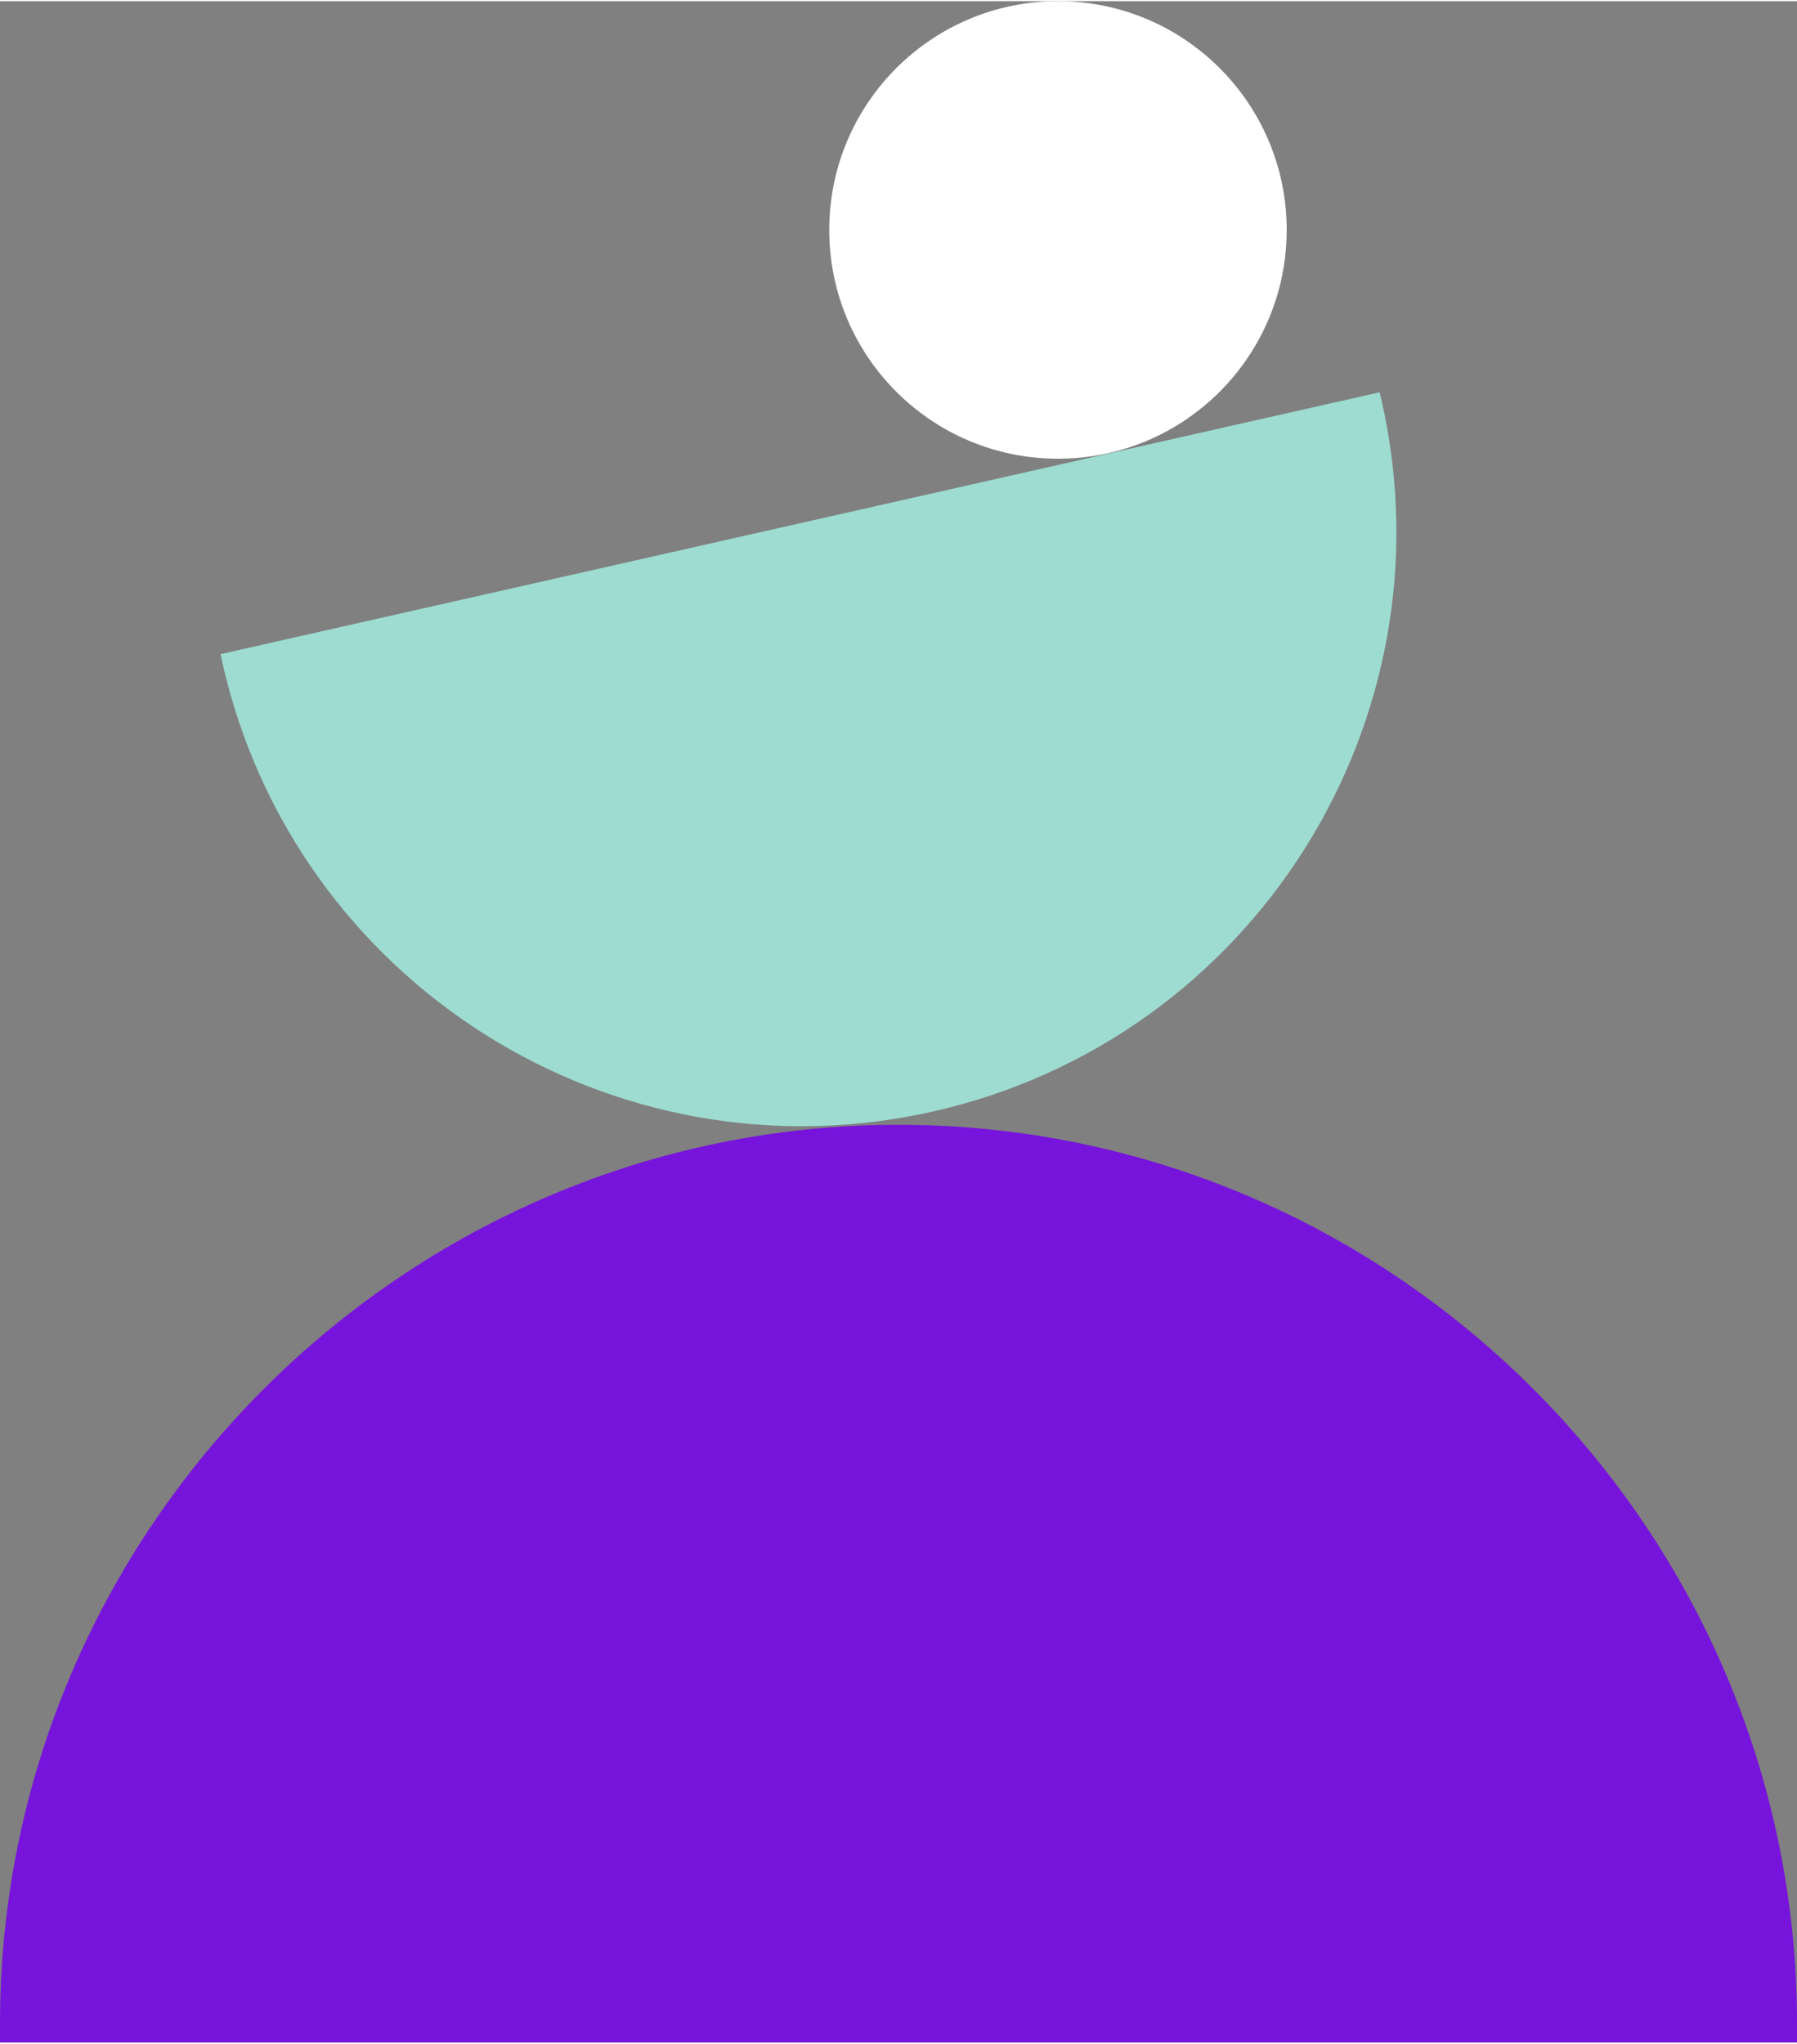
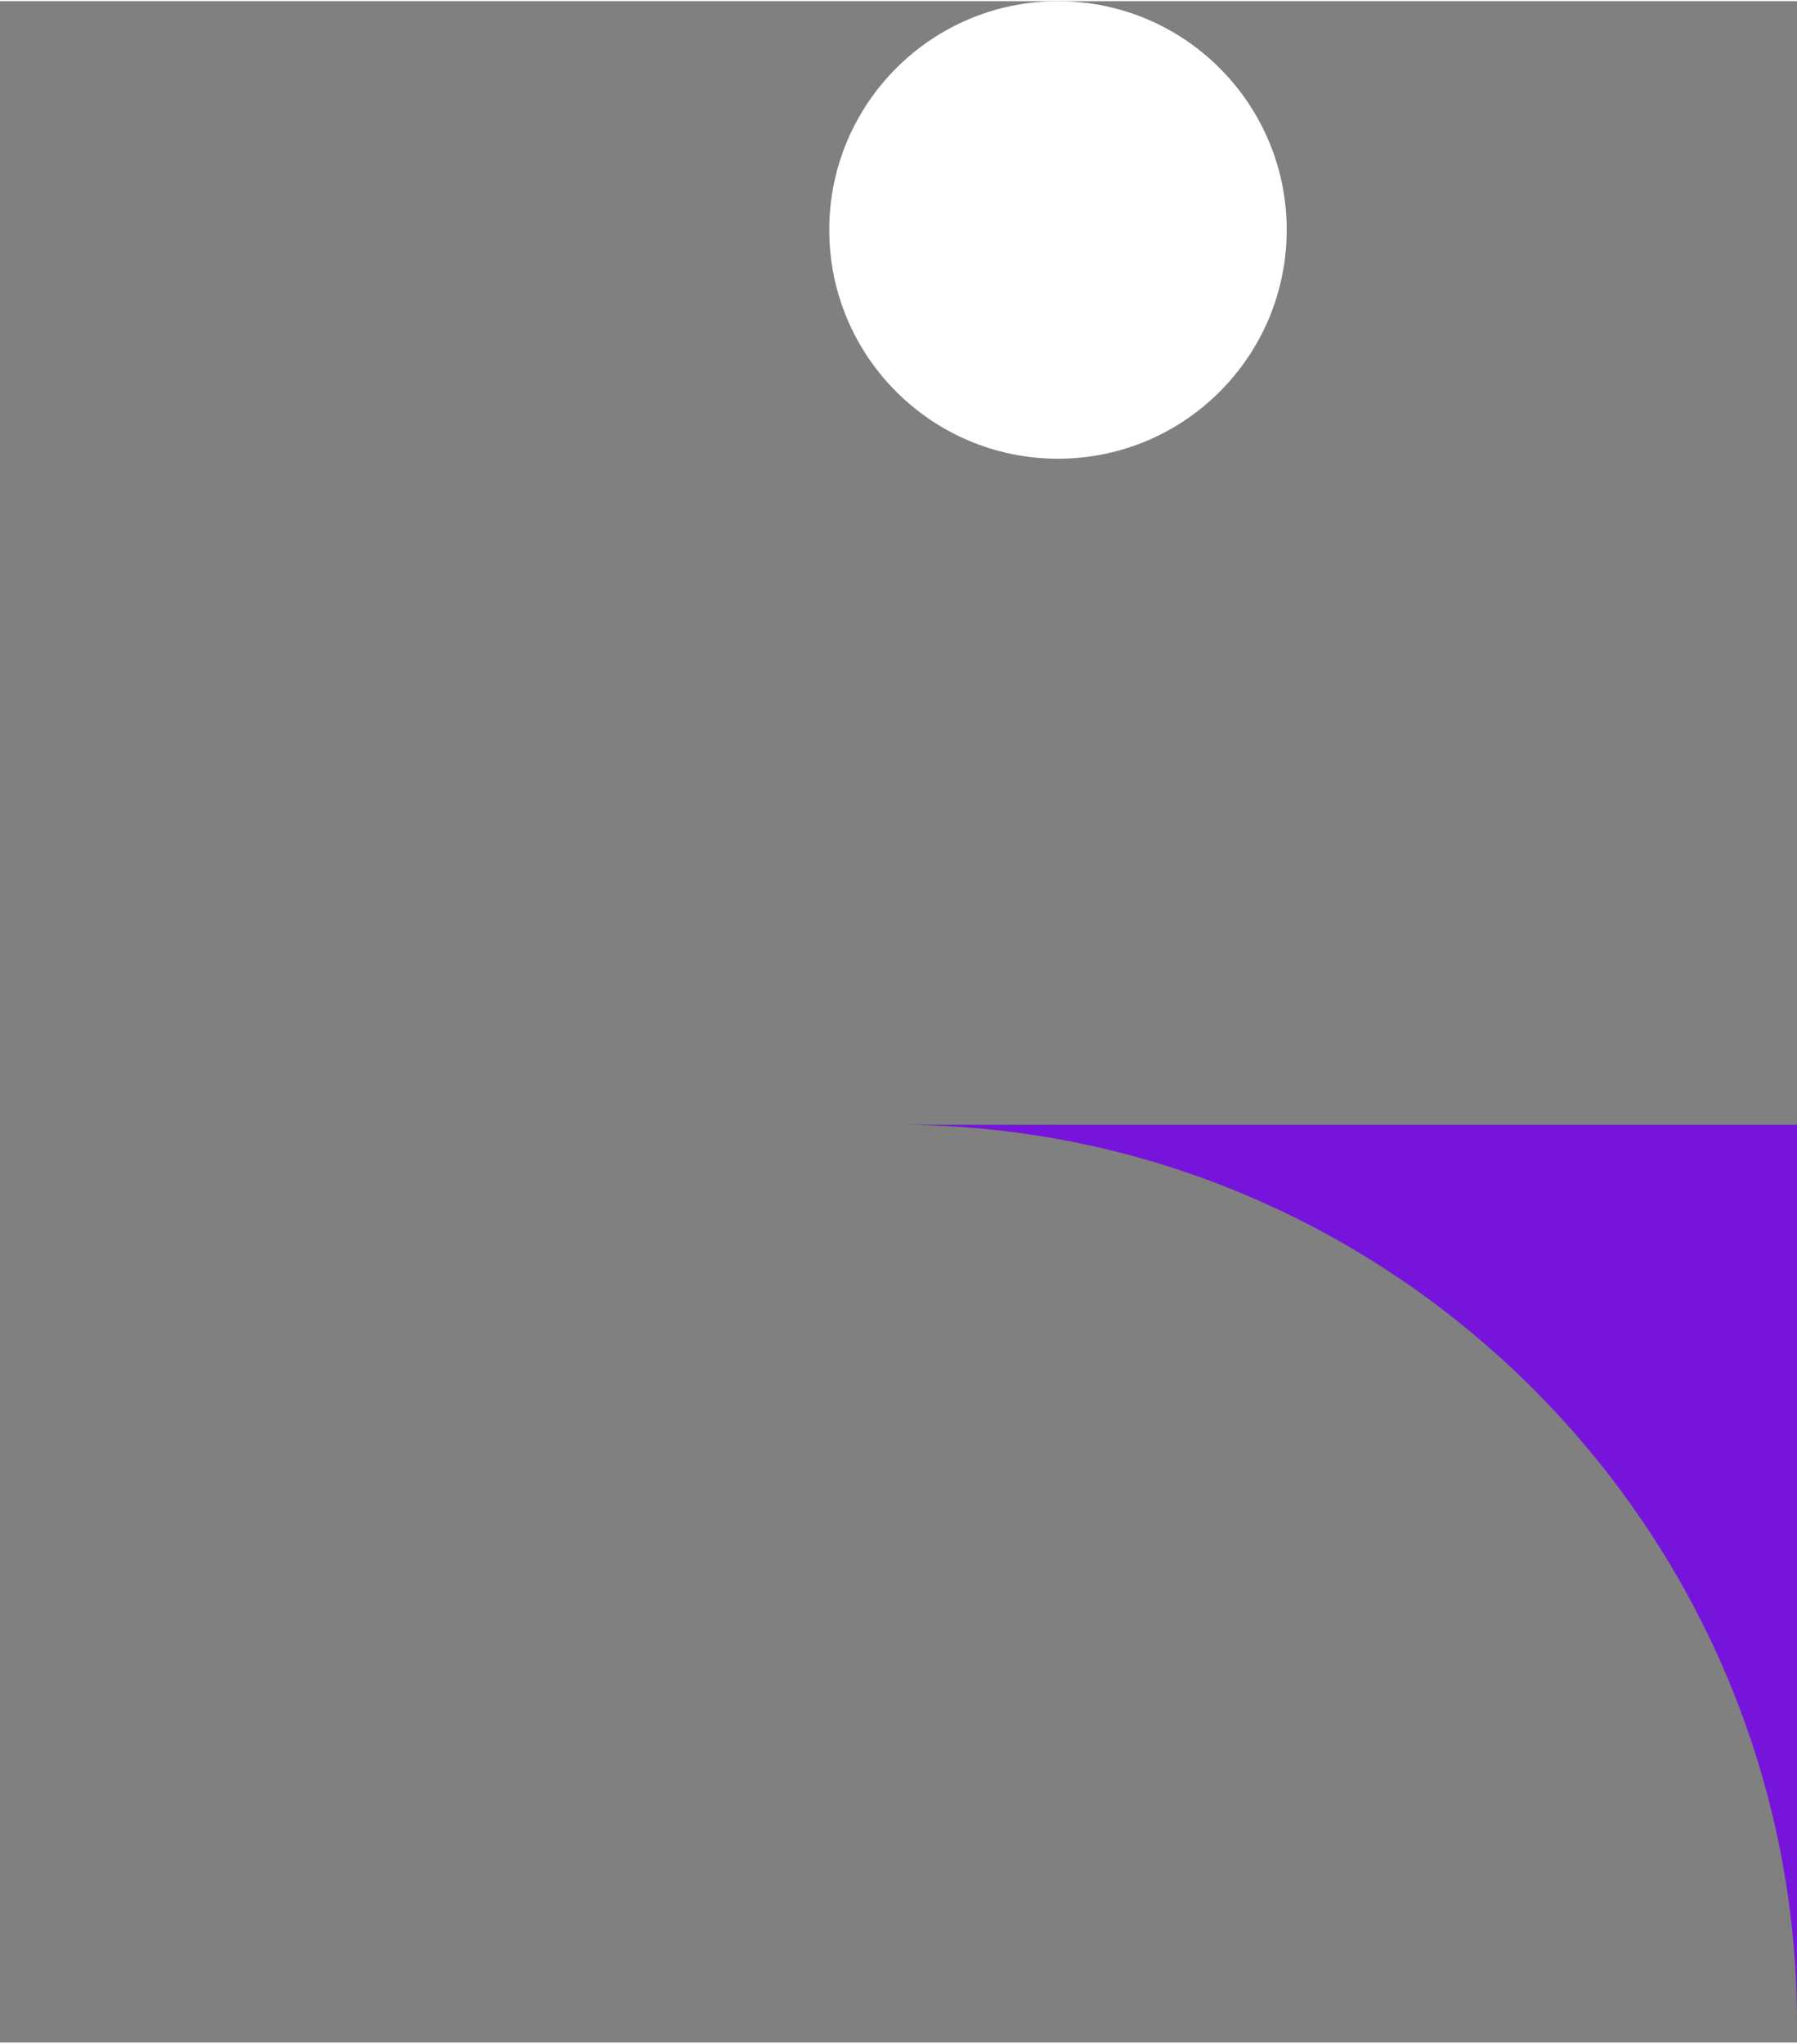
<svg xmlns="http://www.w3.org/2000/svg" xml:space="preserve" width="343px" height="390px" style="shape-rendering:geometricPrecision; text-rendering:geometricPrecision; image-rendering:optimizeQuality; fill-rule:evenodd; clip-rule:evenodd" viewBox="0 0 1135364 1289461">
  <rect x="0" y="0" width="1135364" height="1289461" fill="#808080" stroke="none" />
  <defs>
    <style type="text/css">  .fil0 {fill:#7714DB} .fil2 {fill:#9EDCD1} .fil1 {fill:white}  </style>
  </defs>
  <g id="Слой_x0020_1">
-     <path class="fil0" d="M567680 709767l0 0c312229,0 567684,255455 567684,567684l0 12010 -1135364 0 0 -12010c0,-312229 255455,-567684 567680,-567684z" />
+     <path class="fil0" d="M567680 709767l0 0c312229,0 567684,255455 567684,567684c0,-312229 255455,-567684 567680,-567684z" />
    <circle class="fil1" cx="668443" cy="144509" r="144510" />
-     <path class="fil2" d="M871664 247058c434,1789 879,3570 1289,5370 45686,202259 -81243,403260 -283502,448946 -202259,45685 -403260,-81240 -448946,-283499 -406,-1800 -769,-3601 -1148,-5401l732307 -165416z" />
  </g>
</svg>